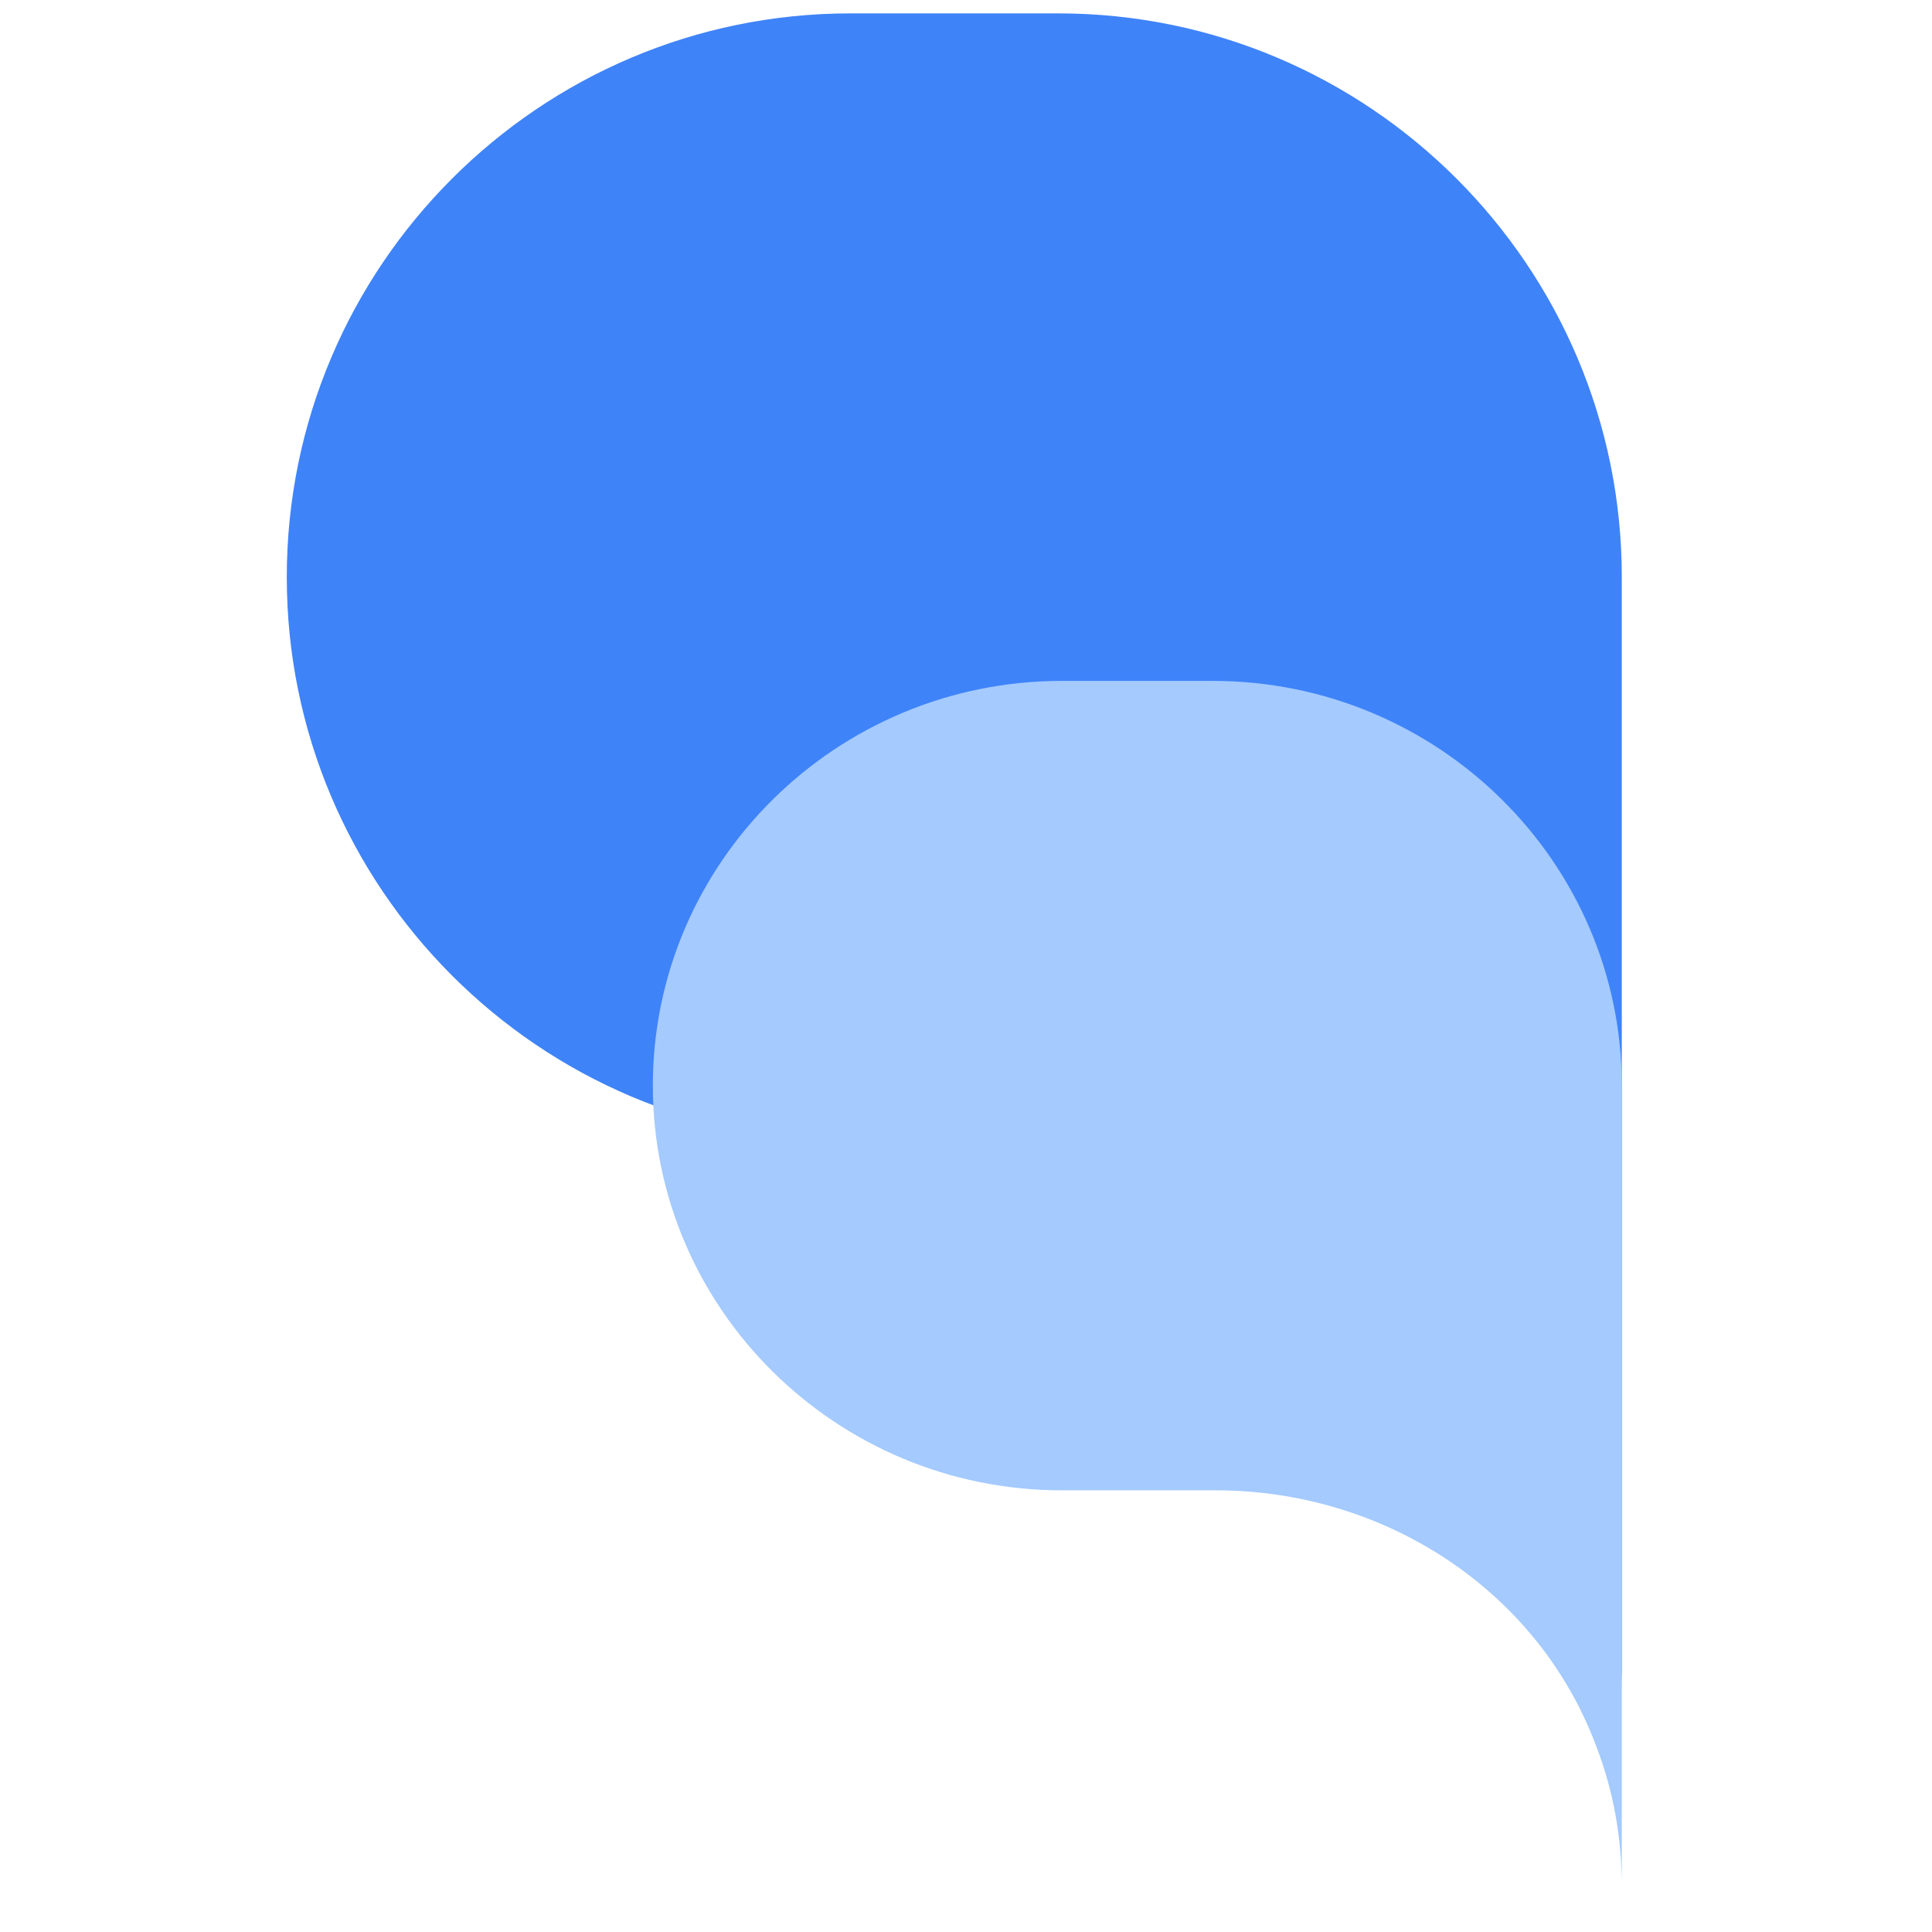
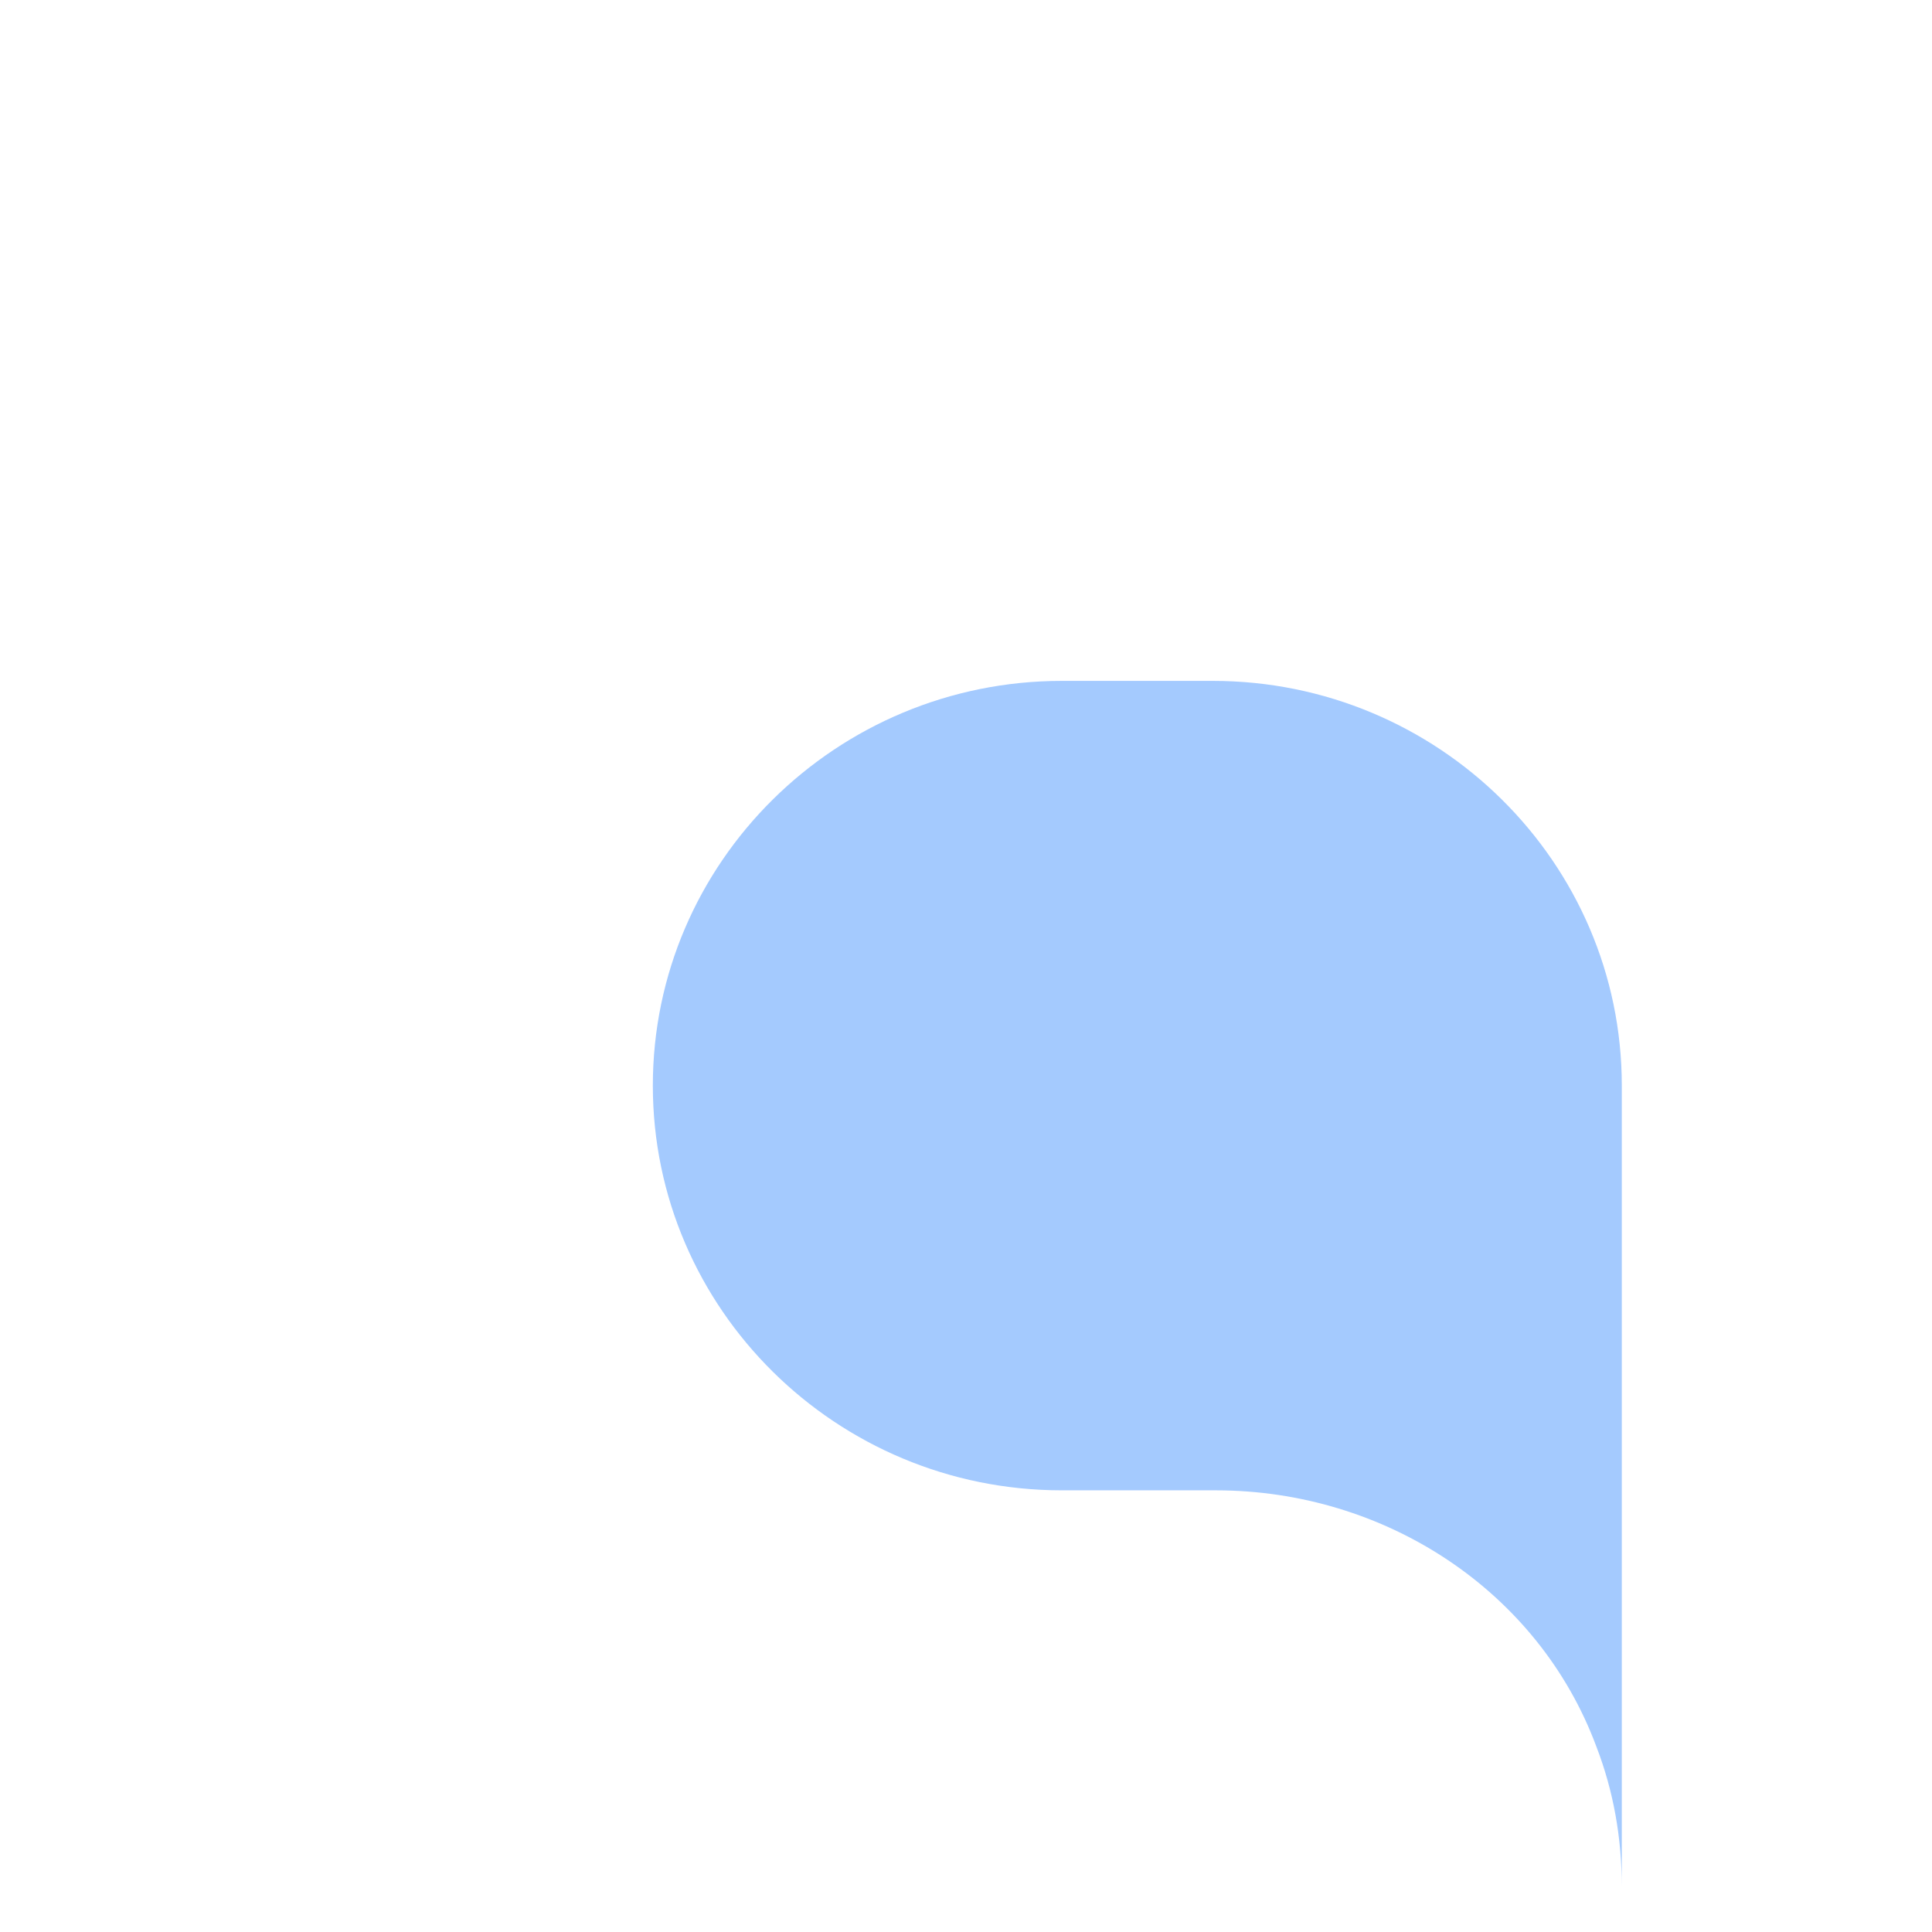
<svg xmlns="http://www.w3.org/2000/svg" width="256" height="256" viewBox="0 0 256 256" fill="none">
-   <path d="M112.686 1.773H140.212C181.404 1.773 214.897 35.271 214.897 76.469V88.79V151.166V224.322C214.897 215.273 213.357 206.61 210.278 198.524C199.691 169.647 171.587 151.166 140.789 151.166H112.686C71.493 151.166 38 117.668 38 76.469C38 35.271 71.493 1.773 112.686 1.773Z" fill="#3F83F8" />
  <path d="M140.712 90.221H160.69C190.588 90.221 214.897 114.27 214.897 143.849V152.694V197.477V249.999C214.897 243.503 213.78 237.283 211.544 231.478C203.86 210.745 183.463 197.477 161.109 197.477H140.712C110.814 197.477 86.504 173.427 86.504 143.849C86.504 114.27 110.814 90.221 140.712 90.221Z" fill="#A4CAFE" />
</svg>